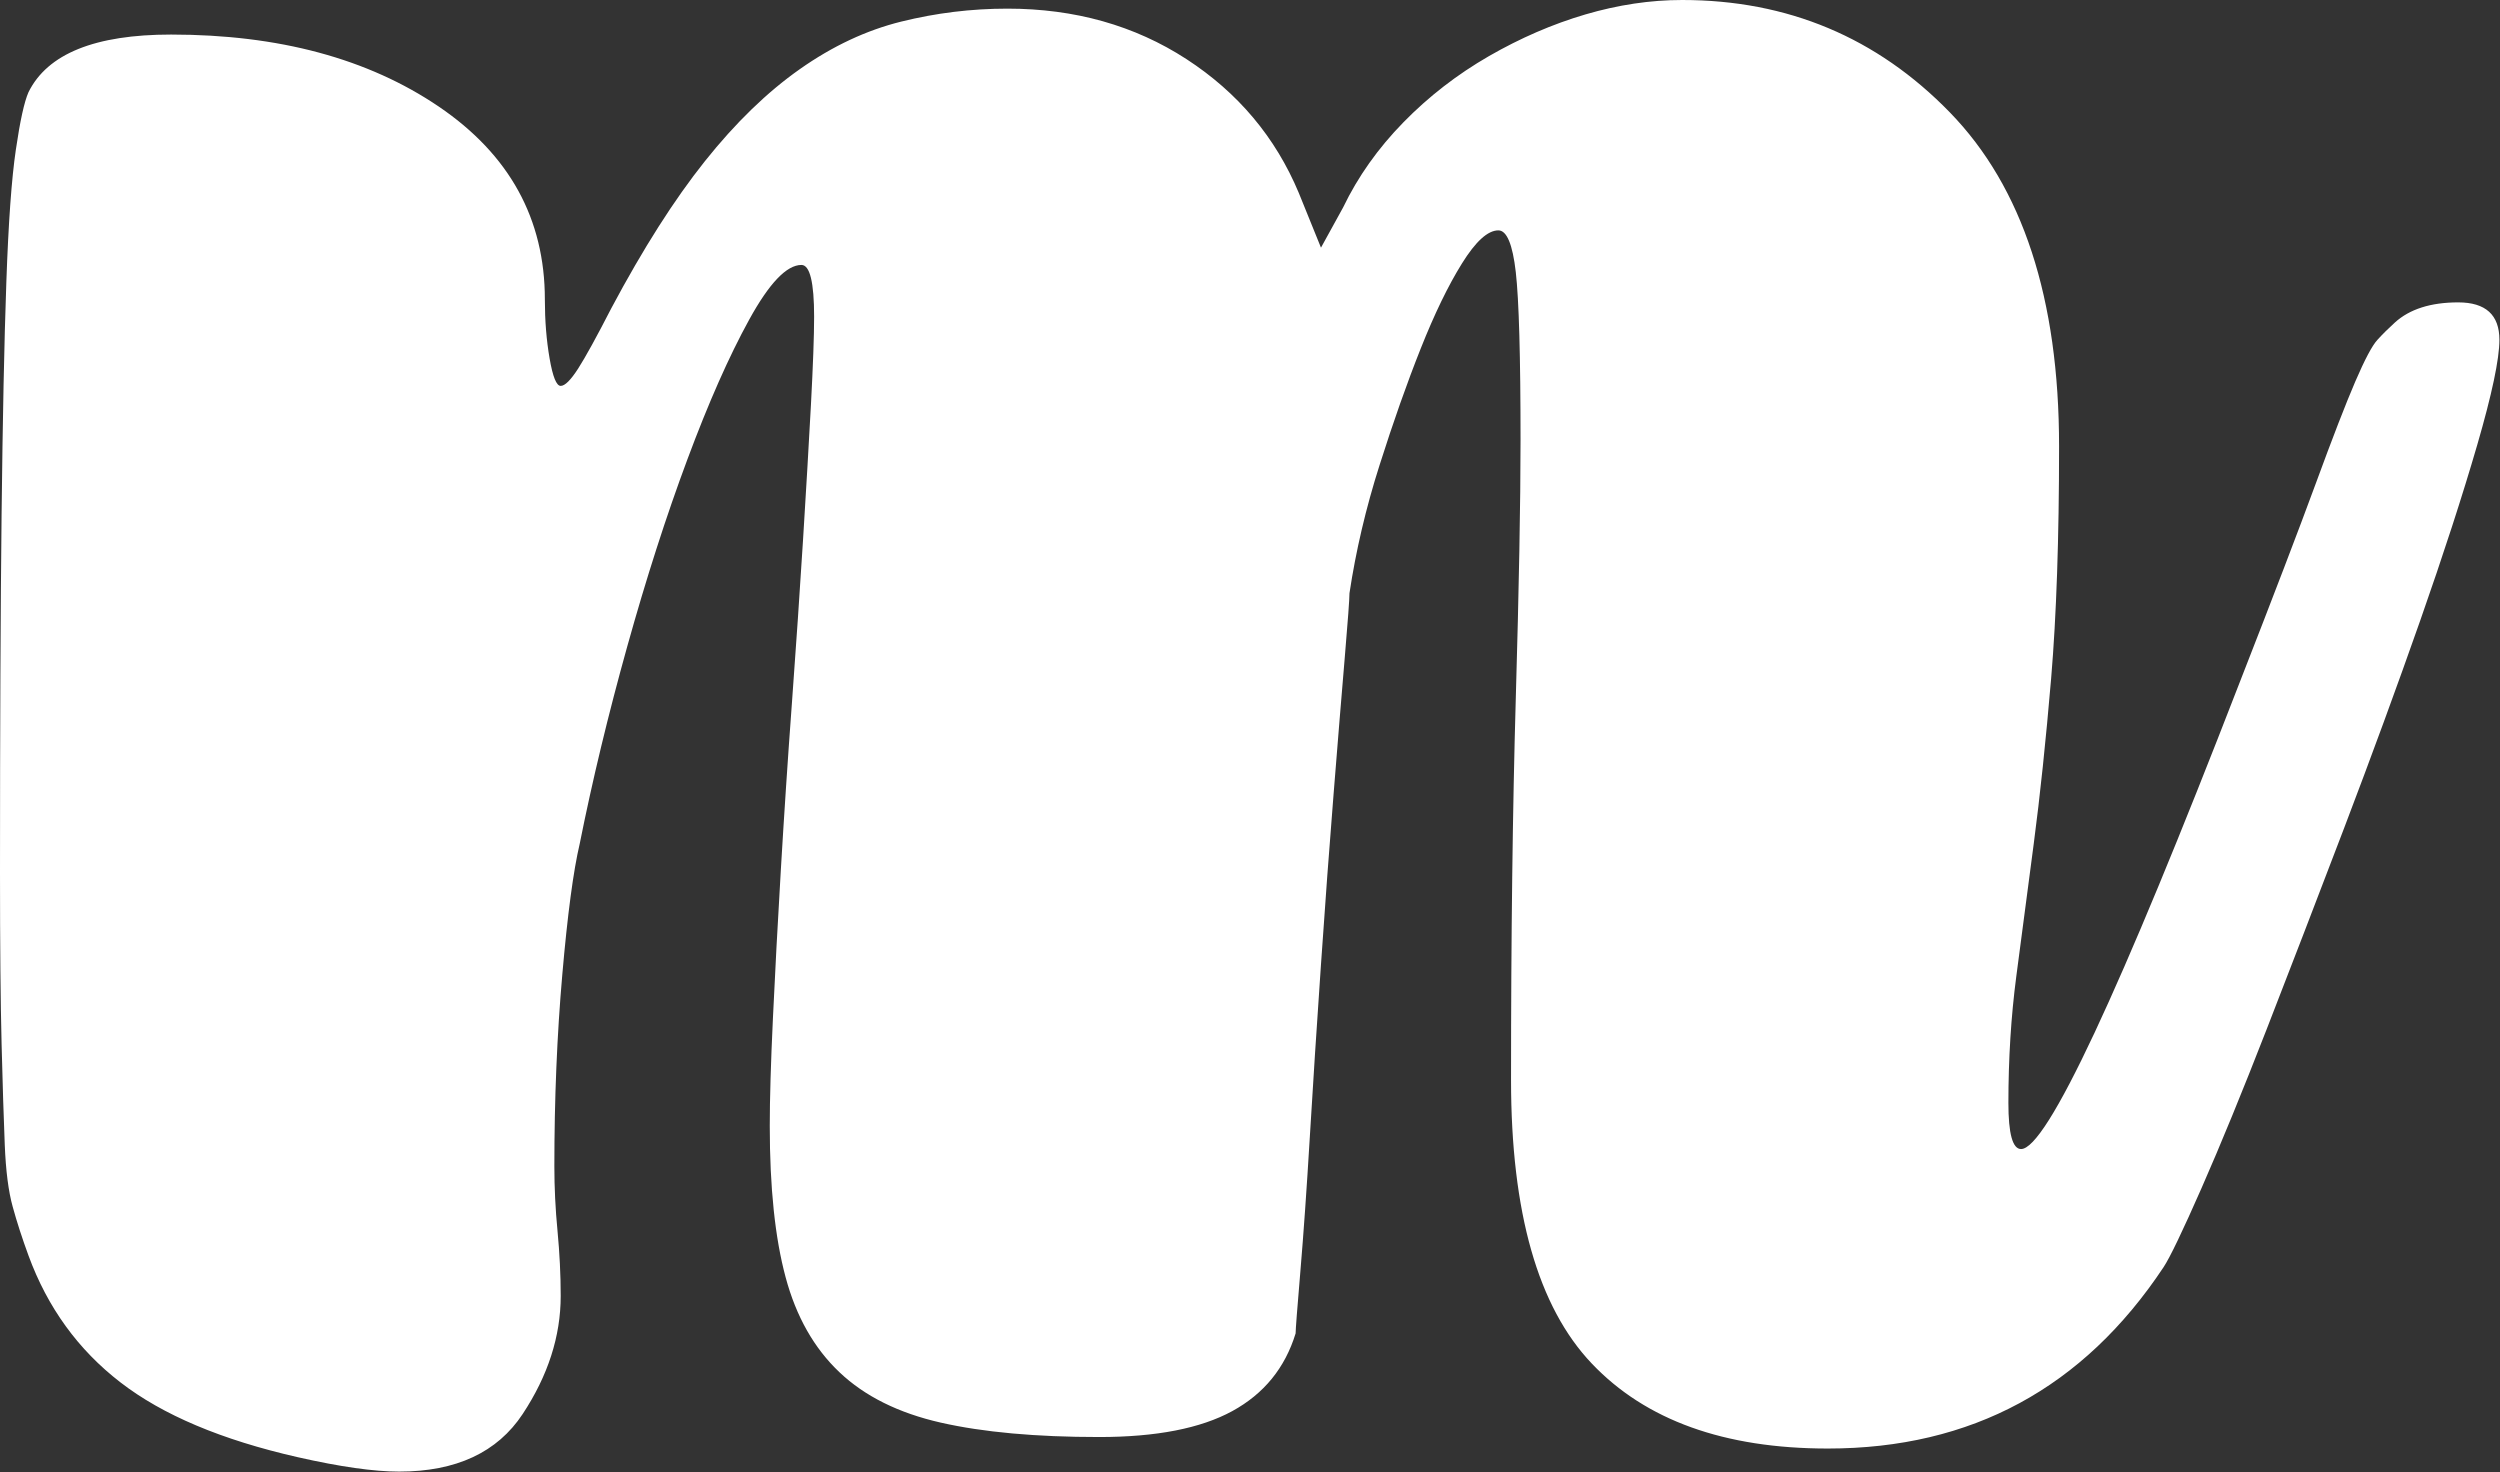
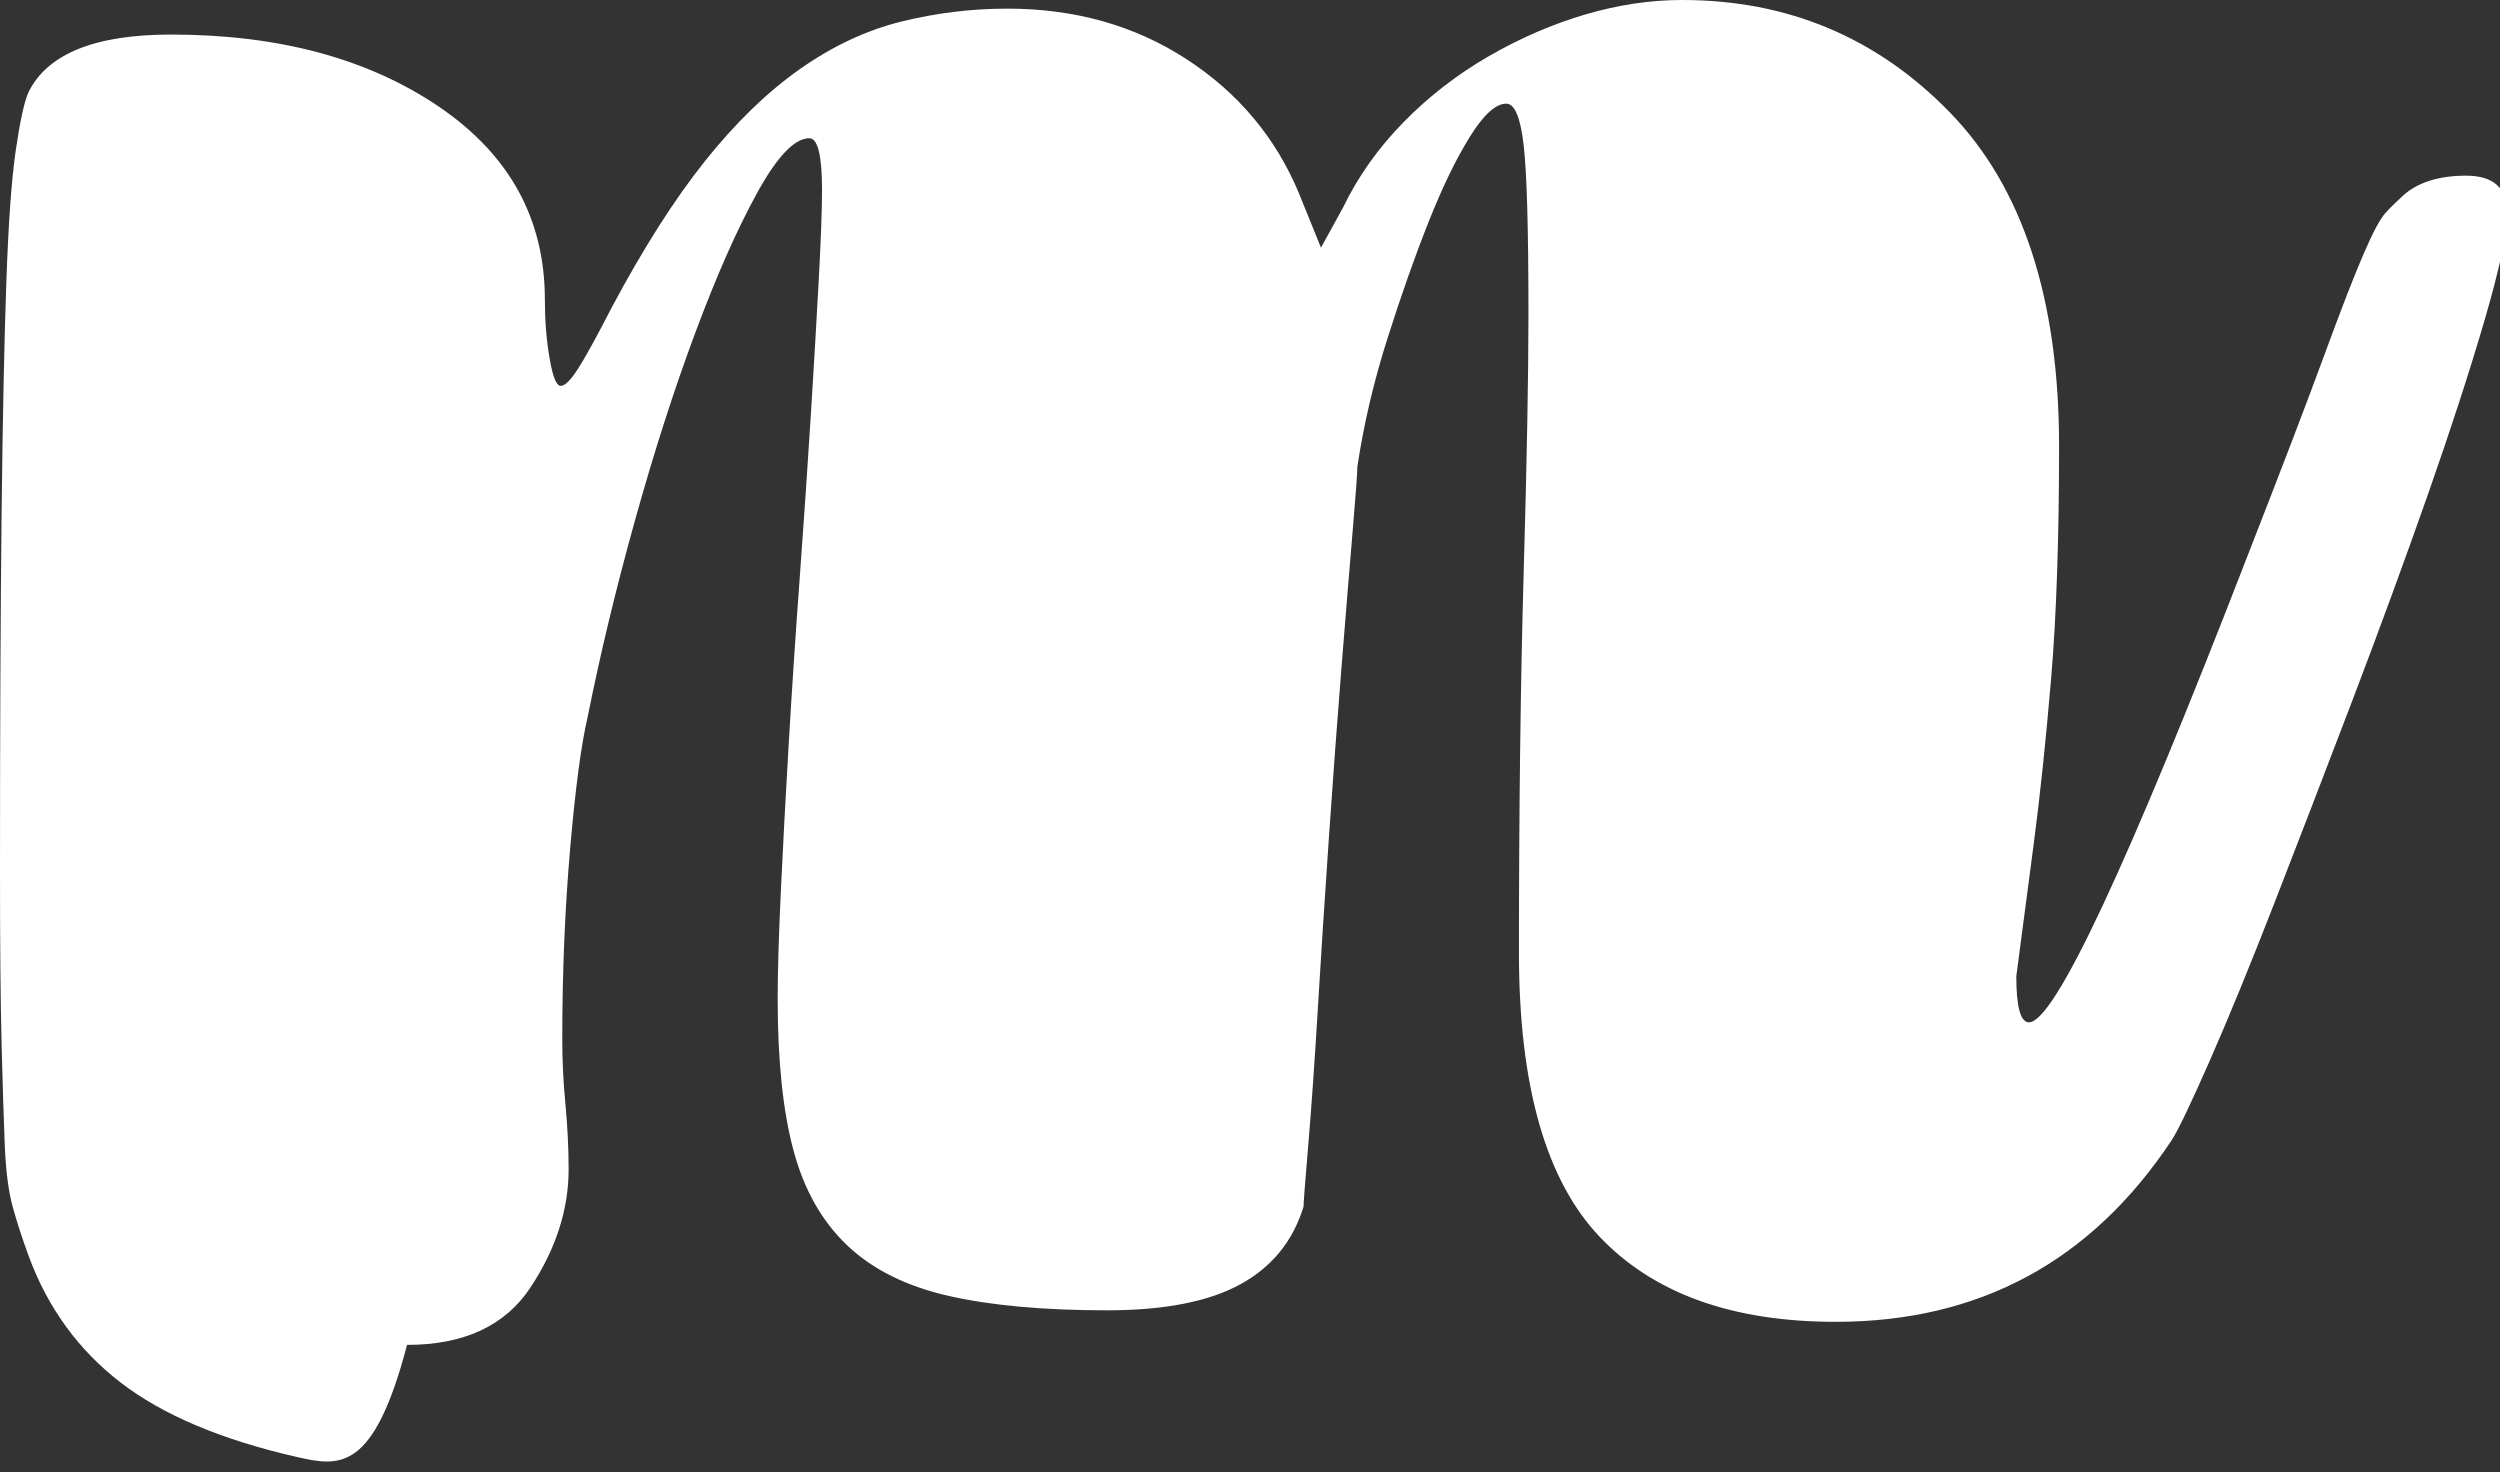
<svg xmlns="http://www.w3.org/2000/svg" version="1.1" id="Layer_1" x="0px" y="0px" width="405.9px" height="239px" viewBox="0 0 405.9 239" enable-background="new 0 0 405.9 239" xml:space="preserve">
  <rect x="0" y="0" width="405.9" height="239" fill="#333333" stroke="none" />
-   <path fill="#FFFFFF" d="M48.347,236.59c-12.344-2.806-21.947-6.854-28.802-12.157c-6.863-5.297-11.83-12.156-14.916-20.573  c-1.028-2.805-1.889-5.45-2.571-7.948c-0.691-2.491-1.117-5.845-1.286-10.053c-0.177-4.208-0.337-9.658-0.514-16.365  C0.089,162.794,0,153.523,0,141.673c0-23.378,0.089-42.782,0.258-58.212c0.177-15.43,0.426-27.974,0.771-37.64  c0.337-9.658,0.852-16.832,1.543-21.508c0.683-4.676,1.366-7.788,2.057-9.352C7.715,8.73,15.43,5.61,27.773,5.61  c17.487,0,31.969,3.901,43.461,11.689c11.484,7.795,17.229,18.235,17.229,31.327c0,3.434,0.258,6.626,0.771,9.585  c0.515,2.967,1.109,4.442,1.801,4.442c0.683,0,1.623-0.936,2.828-2.806c1.198-1.87,2.998-5.144,5.4-9.819  c5.144-9.658,10.198-17.606,15.173-23.846c4.967-6.231,10.11-11.222,15.43-14.962c5.313-3.74,10.801-6.313,16.459-7.715  c5.657-1.403,11.396-2.104,17.229-2.104c10.97,0,20.653,2.732,29.06,8.183c8.397,5.457,14.481,12.705,18.259,21.742l3.6,8.884  l3.601-6.546c2.395-4.982,5.657-9.585,9.772-13.793c4.114-4.209,8.743-7.788,13.887-10.755c5.143-2.958,10.366-5.216,15.687-6.779  C262.732,0.781,267.964,0,273.107,0c17.142,0,31.631,6.078,43.46,18.235c11.83,12.156,17.744,30.238,17.744,54.237  c0,14.963-0.434,27.514-1.285,37.64c-0.86,10.133-1.801,19.098-2.829,26.885c-1.028,7.796-1.978,14.963-2.829,21.509  c-0.859,6.546-1.285,13.406-1.285,20.573c0,4.989,0.683,7.48,2.057,7.48c4.115,0,15.944-25.249,35.488-75.746  c5.481-14.027,9.596-24.781,12.344-32.262c2.741-7.481,4.887-13.012,6.43-16.599c1.543-3.58,2.74-5.845,3.6-6.78  c0.853-0.935,1.801-1.87,2.829-2.806c2.395-2.177,5.826-3.272,10.287-3.272c4.452,0,6.686,2.031,6.686,6.078  c0,3.12-1.205,8.811-3.6,17.066c-2.403,8.263-5.489,17.768-9.259,28.521c-3.776,10.754-7.892,21.976-12.344,33.665  c-4.46,11.689-8.663,22.604-12.601,32.729c-3.946,10.134-7.458,18.703-10.544,25.717s-5.143,11.302-6.172,12.858  c-13.034,19.638-31.205,29.456-54.519,29.456c-16.804,0-29.573-4.595-38.316-13.793c-8.744-9.19-13.116-24.547-13.116-46.056  c0-23.378,0.258-44.024,0.771-61.952c0.515-17.922,0.771-31.868,0.771-41.848c0-13.713-0.257-22.831-0.771-27.353  c-0.514-4.516-1.462-6.78-2.828-6.78c-1.72,0-3.688,1.797-5.915,5.377c-2.234,3.587-4.46,8.183-6.687,13.794  c-2.233,5.61-4.46,11.923-6.686,18.937c-2.234,7.013-3.857,13.953-4.887,20.807c0,0.935-0.257,4.441-0.771,10.52  c-0.514,6.079-1.117,13.406-1.8,21.977c-0.691,8.576-1.374,17.848-2.058,27.82c-0.69,9.979-1.285,19.25-1.8,27.82  c-0.515,8.576-1.028,15.896-1.543,21.976c-0.515,6.078-0.771,9.432-0.771,10.053c-1.72,5.61-5.144,9.818-10.286,12.624  c-5.144,2.806-12.344,4.208-21.602,4.208c-10.287,0-18.861-0.781-25.717-2.338c-6.863-1.556-12.344-4.281-16.458-8.183  c-4.115-3.894-7.032-9.037-8.744-15.43c-1.72-6.385-2.571-14.567-2.571-24.547c0-4.361,0.169-10.206,0.515-17.534  c0.337-7.32,0.771-15.35,1.285-24.079c0.515-8.724,1.109-17.768,1.801-27.119c0.683-9.352,1.285-18.155,1.8-26.418  c0.515-8.256,0.94-15.583,1.286-21.976c0.337-6.386,0.514-11.142,0.514-14.261c0-5.611-0.69-8.416-2.057-8.416  c-2.403,0-5.232,2.966-8.486,8.884c-3.263,5.925-6.606,13.486-10.029,22.677c-3.432,9.198-6.687,19.331-9.772,30.392  c-3.086,11.068-5.658,21.742-7.715,32.028c-1.029,4.369-1.978,11.456-2.829,21.274c-0.859,9.819-1.286,20.187-1.286,31.094  c0,3.434,0.169,6.94,0.515,10.521c0.338,3.587,0.515,7.094,0.515,10.52c0,6.547-2.058,12.938-6.172,19.171  c-4.115,6.231-10.801,9.352-20.059,9.352C60.69,238.928,55.202,238.146,48.347,236.59z" />
+   <path fill="#FFFFFF" d="M48.347,236.59c-12.344-2.806-21.947-6.854-28.802-12.157c-6.863-5.297-11.83-12.156-14.916-20.573  c-1.028-2.805-1.889-5.45-2.571-7.948c-0.691-2.491-1.117-5.845-1.286-10.053c-0.177-4.208-0.337-9.658-0.514-16.365  C0.089,162.794,0,153.523,0,141.673c0-23.378,0.089-42.782,0.258-58.212c0.177-15.43,0.426-27.974,0.771-37.64  c0.337-9.658,0.852-16.832,1.543-21.508c0.683-4.676,1.366-7.788,2.057-9.352C7.715,8.73,15.43,5.61,27.773,5.61  c17.487,0,31.969,3.901,43.461,11.689c11.484,7.795,17.229,18.235,17.229,31.327c0,3.434,0.258,6.626,0.771,9.585  c0.515,2.967,1.109,4.442,1.801,4.442c0.683,0,1.623-0.936,2.828-2.806c1.198-1.87,2.998-5.144,5.4-9.819  c5.144-9.658,10.198-17.606,15.173-23.846c4.967-6.231,10.11-11.222,15.43-14.962c5.313-3.74,10.801-6.313,16.459-7.715  c5.657-1.403,11.396-2.104,17.229-2.104c10.97,0,20.653,2.732,29.06,8.183c8.397,5.457,14.481,12.705,18.259,21.742l3.6,8.884  l3.601-6.546c2.395-4.982,5.657-9.585,9.772-13.793c4.114-4.209,8.743-7.788,13.887-10.755c5.143-2.958,10.366-5.216,15.687-6.779  C262.732,0.781,267.964,0,273.107,0c17.142,0,31.631,6.078,43.46,18.235c11.83,12.156,17.744,30.238,17.744,54.237  c0,14.963-0.434,27.514-1.285,37.64c-0.86,10.133-1.801,19.098-2.829,26.885c-1.028,7.796-1.978,14.963-2.829,21.509  c0,4.989,0.683,7.48,2.057,7.48c4.115,0,15.944-25.249,35.488-75.746  c5.481-14.027,9.596-24.781,12.344-32.262c2.741-7.481,4.887-13.012,6.43-16.599c1.543-3.58,2.74-5.845,3.6-6.78  c0.853-0.935,1.801-1.87,2.829-2.806c2.395-2.177,5.826-3.272,10.287-3.272c4.452,0,6.686,2.031,6.686,6.078  c0,3.12-1.205,8.811-3.6,17.066c-2.403,8.263-5.489,17.768-9.259,28.521c-3.776,10.754-7.892,21.976-12.344,33.665  c-4.46,11.689-8.663,22.604-12.601,32.729c-3.946,10.134-7.458,18.703-10.544,25.717s-5.143,11.302-6.172,12.858  c-13.034,19.638-31.205,29.456-54.519,29.456c-16.804,0-29.573-4.595-38.316-13.793c-8.744-9.19-13.116-24.547-13.116-46.056  c0-23.378,0.258-44.024,0.771-61.952c0.515-17.922,0.771-31.868,0.771-41.848c0-13.713-0.257-22.831-0.771-27.353  c-0.514-4.516-1.462-6.78-2.828-6.78c-1.72,0-3.688,1.797-5.915,5.377c-2.234,3.587-4.46,8.183-6.687,13.794  c-2.233,5.61-4.46,11.923-6.686,18.937c-2.234,7.013-3.857,13.953-4.887,20.807c0,0.935-0.257,4.441-0.771,10.52  c-0.514,6.079-1.117,13.406-1.8,21.977c-0.691,8.576-1.374,17.848-2.058,27.82c-0.69,9.979-1.285,19.25-1.8,27.82  c-0.515,8.576-1.028,15.896-1.543,21.976c-0.515,6.078-0.771,9.432-0.771,10.053c-1.72,5.61-5.144,9.818-10.286,12.624  c-5.144,2.806-12.344,4.208-21.602,4.208c-10.287,0-18.861-0.781-25.717-2.338c-6.863-1.556-12.344-4.281-16.458-8.183  c-4.115-3.894-7.032-9.037-8.744-15.43c-1.72-6.385-2.571-14.567-2.571-24.547c0-4.361,0.169-10.206,0.515-17.534  c0.337-7.32,0.771-15.35,1.285-24.079c0.515-8.724,1.109-17.768,1.801-27.119c0.683-9.352,1.285-18.155,1.8-26.418  c0.515-8.256,0.94-15.583,1.286-21.976c0.337-6.386,0.514-11.142,0.514-14.261c0-5.611-0.69-8.416-2.057-8.416  c-2.403,0-5.232,2.966-8.486,8.884c-3.263,5.925-6.606,13.486-10.029,22.677c-3.432,9.198-6.687,19.331-9.772,30.392  c-3.086,11.068-5.658,21.742-7.715,32.028c-1.029,4.369-1.978,11.456-2.829,21.274c-0.859,9.819-1.286,20.187-1.286,31.094  c0,3.434,0.169,6.94,0.515,10.521c0.338,3.587,0.515,7.094,0.515,10.52c0,6.547-2.058,12.938-6.172,19.171  c-4.115,6.231-10.801,9.352-20.059,9.352C60.69,238.928,55.202,238.146,48.347,236.59z" />
</svg>